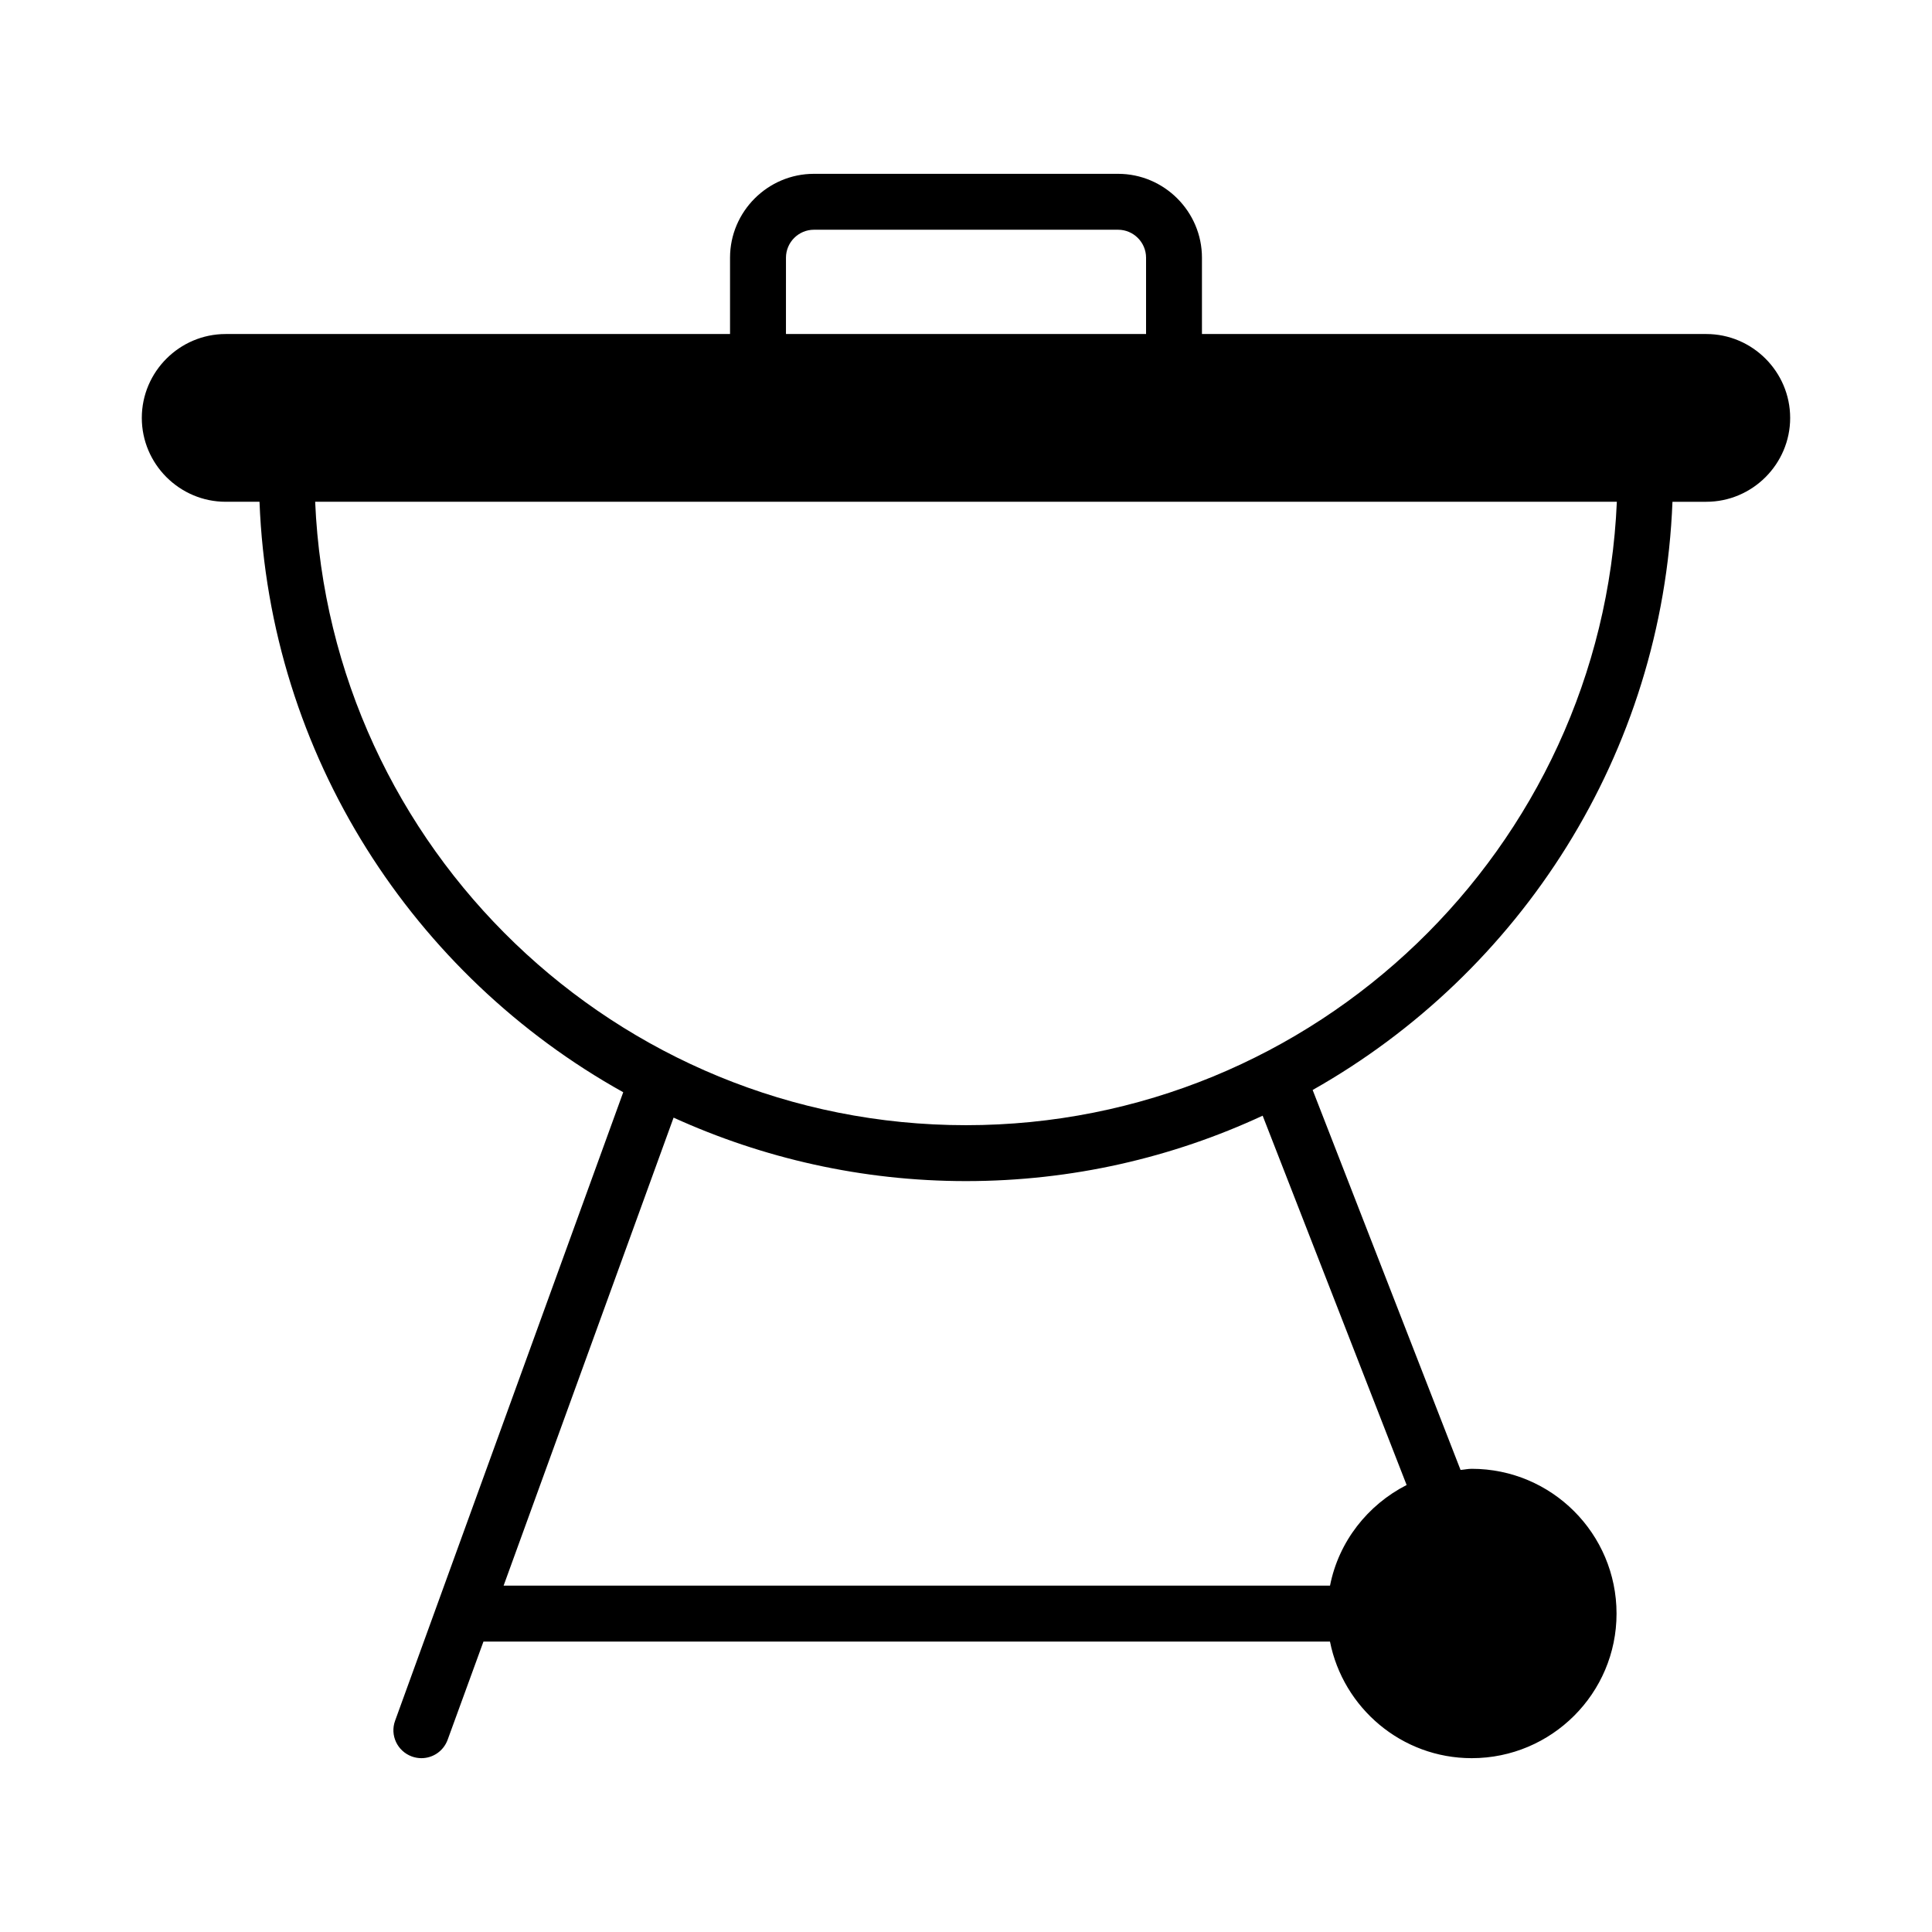
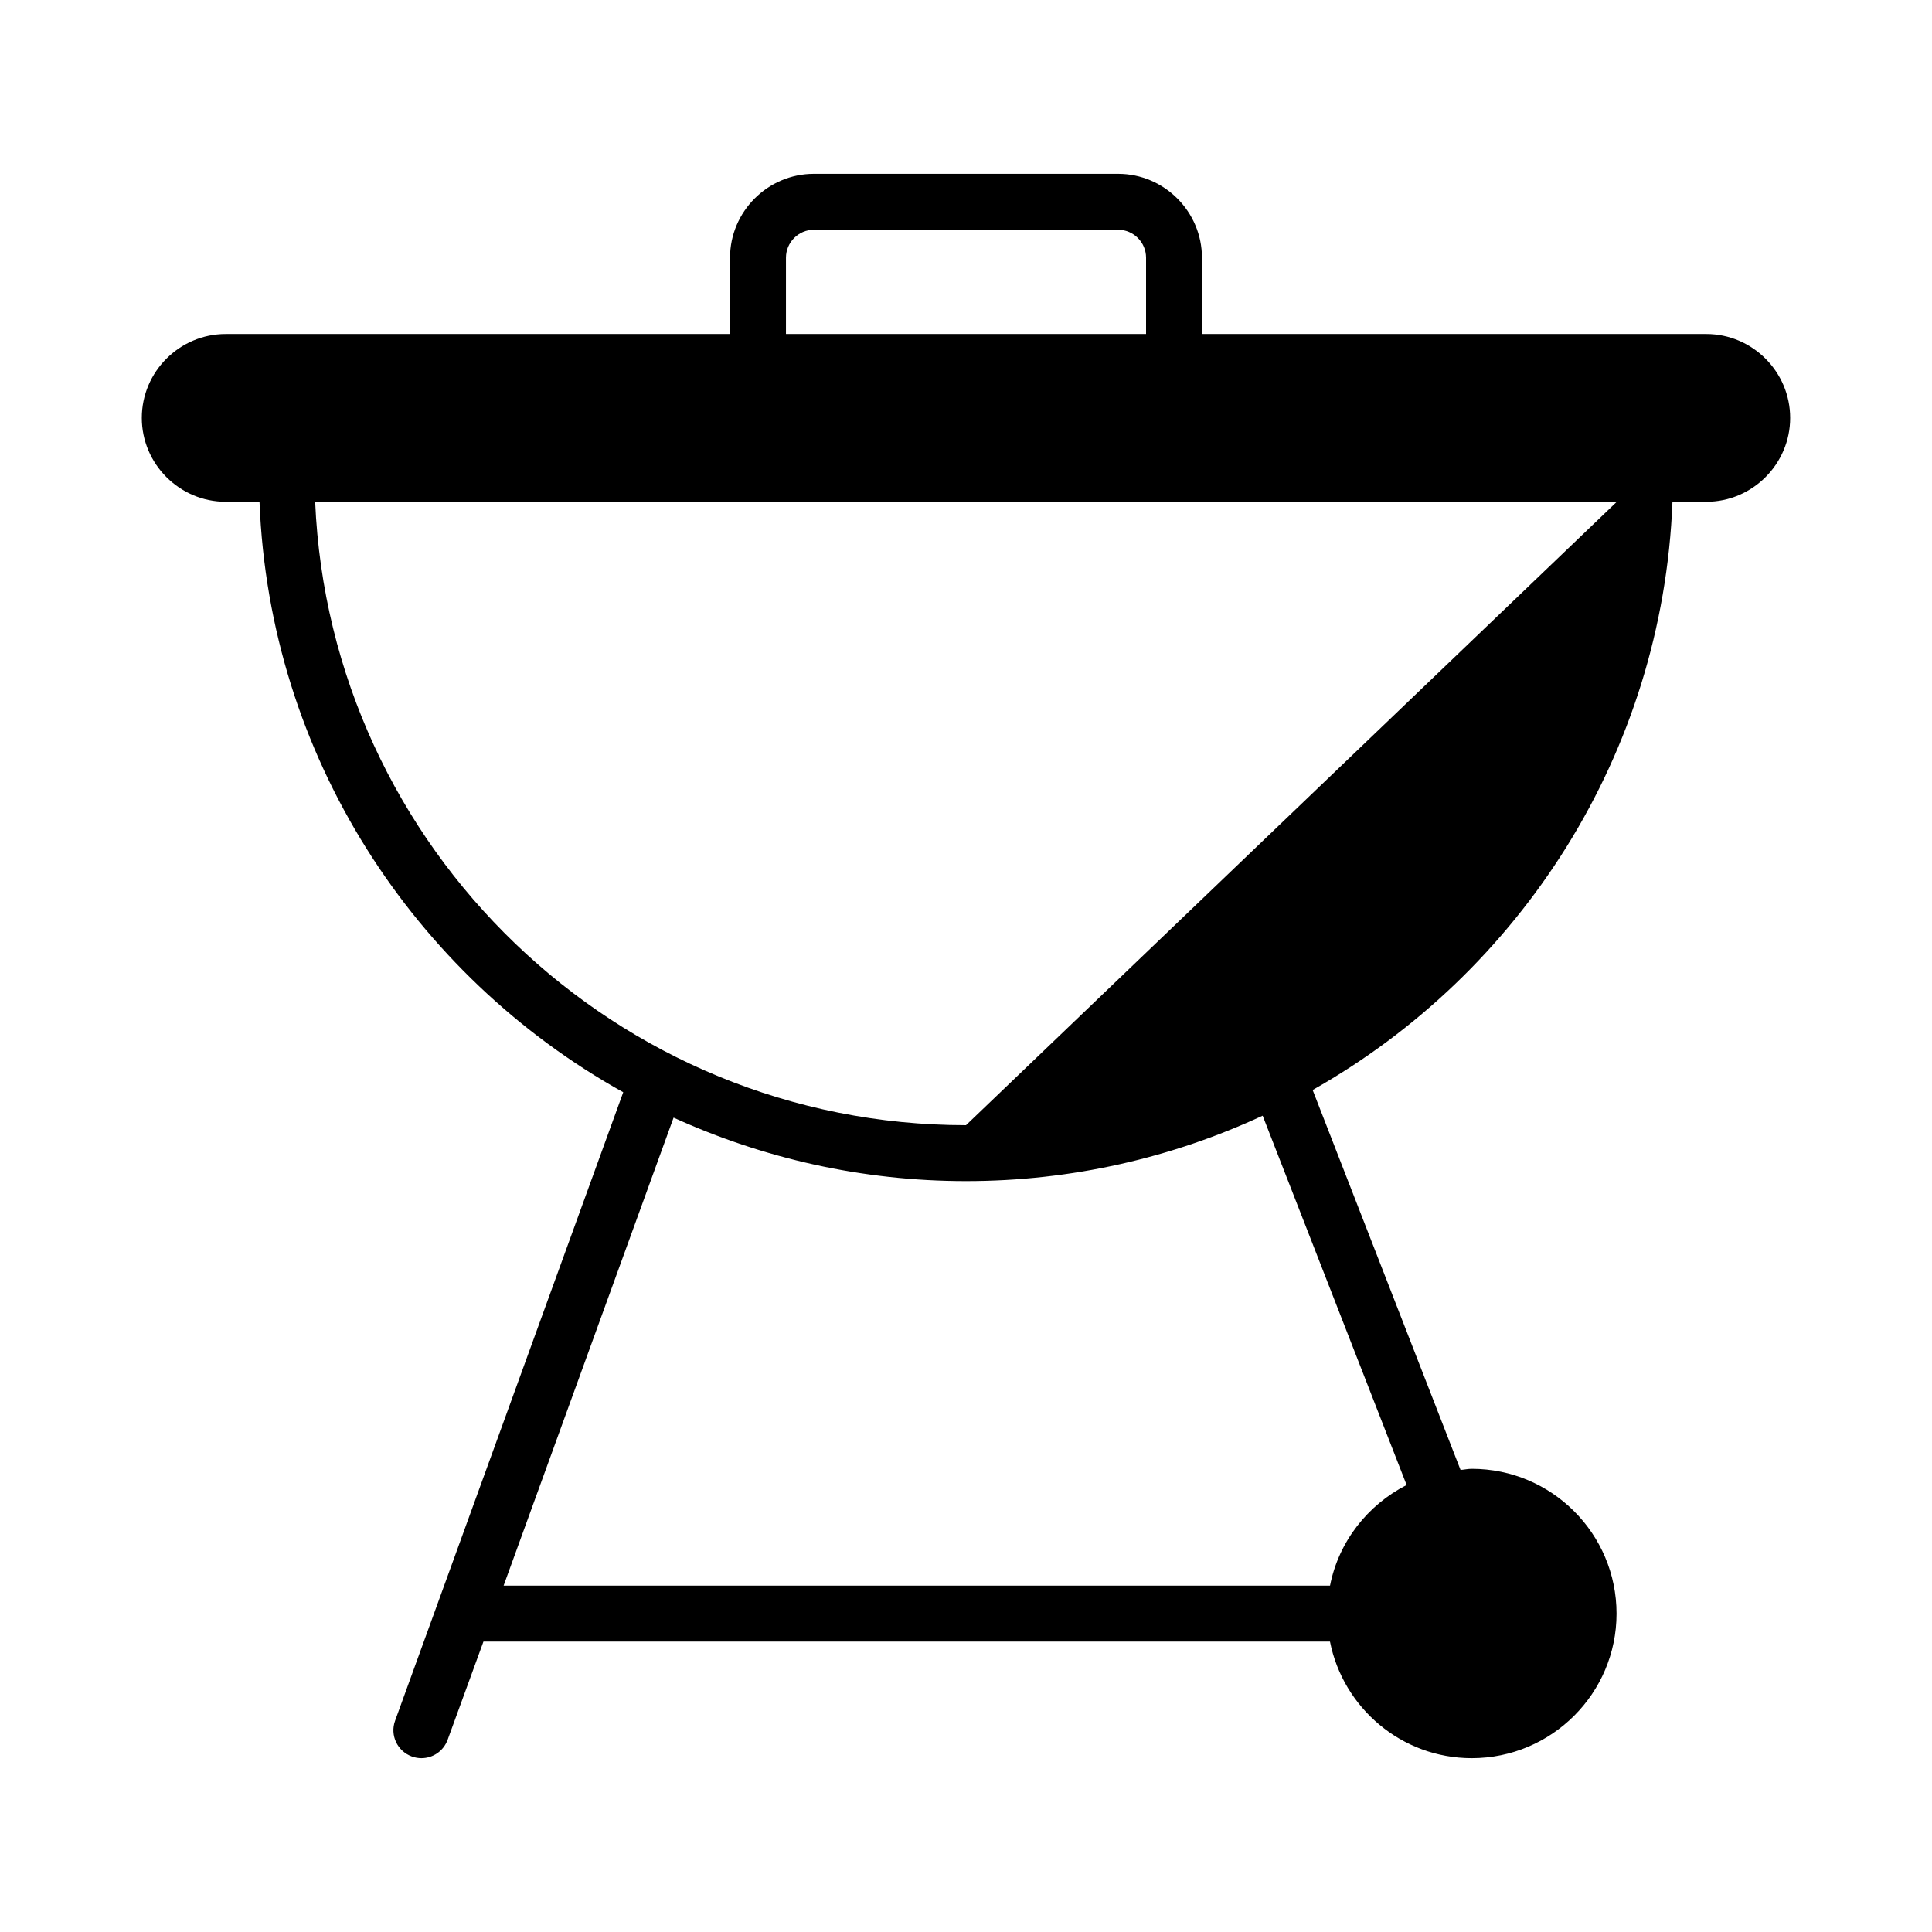
<svg xmlns="http://www.w3.org/2000/svg" fill="#000000" width="800px" height="800px" version="1.1" viewBox="144 144 512 512">
-   <path d="m596.19 232.52h-133.66v-20.227c0-12.223-10.004-22.227-22.227-22.227h-80.609c-12.227 0-22.227 10.004-22.227 22.227v20.227h-133.66c-12.227 0-22.227 10-22.227 22.227 0 12.223 10 22.227 22.227 22.227h8.965c2.594 67.348 40.898 125.58 96.391 156.48l-60.457 166.55c-1.41 3.852 0.59 8.074 4.445 9.484 0.816 0.297 1.703 0.445 2.519 0.445 3.035 0 5.852-1.852 6.965-4.891l9.484-26.004h224.34c3.481 17.559 18.969 30.895 37.562 30.895 21.191 0 38.379-17.188 38.379-38.305 0-21.191-17.188-38.379-38.379-38.379-1.035 0-1.926 0.223-2.961 0.297l-39.195-100.69c54.973-31.043 92.762-88.98 95.355-155.88h8.965c12.223 0 22.227-10.004 22.227-22.227-0.004-12.23-10.008-22.23-22.23-22.23zm-243.9-20.227c0-4.074 3.332-7.41 7.41-7.41h80.609c4.074 0 7.41 3.336 7.41 7.41v20.227h-95.43zm164.48 325.25c-10.301 5.262-18.004 14.965-20.301 26.672h-219.01l45.047-124.03c23.637 10.742 49.863 16.82 77.5 16.82 28.082 0 54.676-6.223 78.609-17.336zm-116.77-95.355c-92.688 0-168.55-73.422-172.48-165.22h344.96c-3.93 91.797-79.797 165.22-172.48 165.22z" />
+   <path d="m596.19 232.52h-133.66v-20.227c0-12.223-10.004-22.227-22.227-22.227h-80.609c-12.227 0-22.227 10.004-22.227 22.227v20.227h-133.66c-12.227 0-22.227 10-22.227 22.227 0 12.223 10 22.227 22.227 22.227h8.965c2.594 67.348 40.898 125.58 96.391 156.48l-60.457 166.55c-1.41 3.852 0.59 8.074 4.445 9.484 0.816 0.297 1.703 0.445 2.519 0.445 3.035 0 5.852-1.852 6.965-4.891l9.484-26.004h224.34c3.481 17.559 18.969 30.895 37.562 30.895 21.191 0 38.379-17.188 38.379-38.305 0-21.191-17.188-38.379-38.379-38.379-1.035 0-1.926 0.223-2.961 0.297l-39.195-100.69c54.973-31.043 92.762-88.98 95.355-155.88h8.965c12.223 0 22.227-10.004 22.227-22.227-0.004-12.23-10.008-22.23-22.23-22.23zm-243.9-20.227c0-4.074 3.332-7.41 7.41-7.41h80.609c4.074 0 7.41 3.336 7.41 7.41v20.227h-95.43zm164.48 325.25c-10.301 5.262-18.004 14.965-20.301 26.672h-219.01l45.047-124.03c23.637 10.742 49.863 16.82 77.5 16.82 28.082 0 54.676-6.223 78.609-17.336zm-116.77-95.355c-92.688 0-168.55-73.422-172.48-165.22h344.96z" />
</svg>